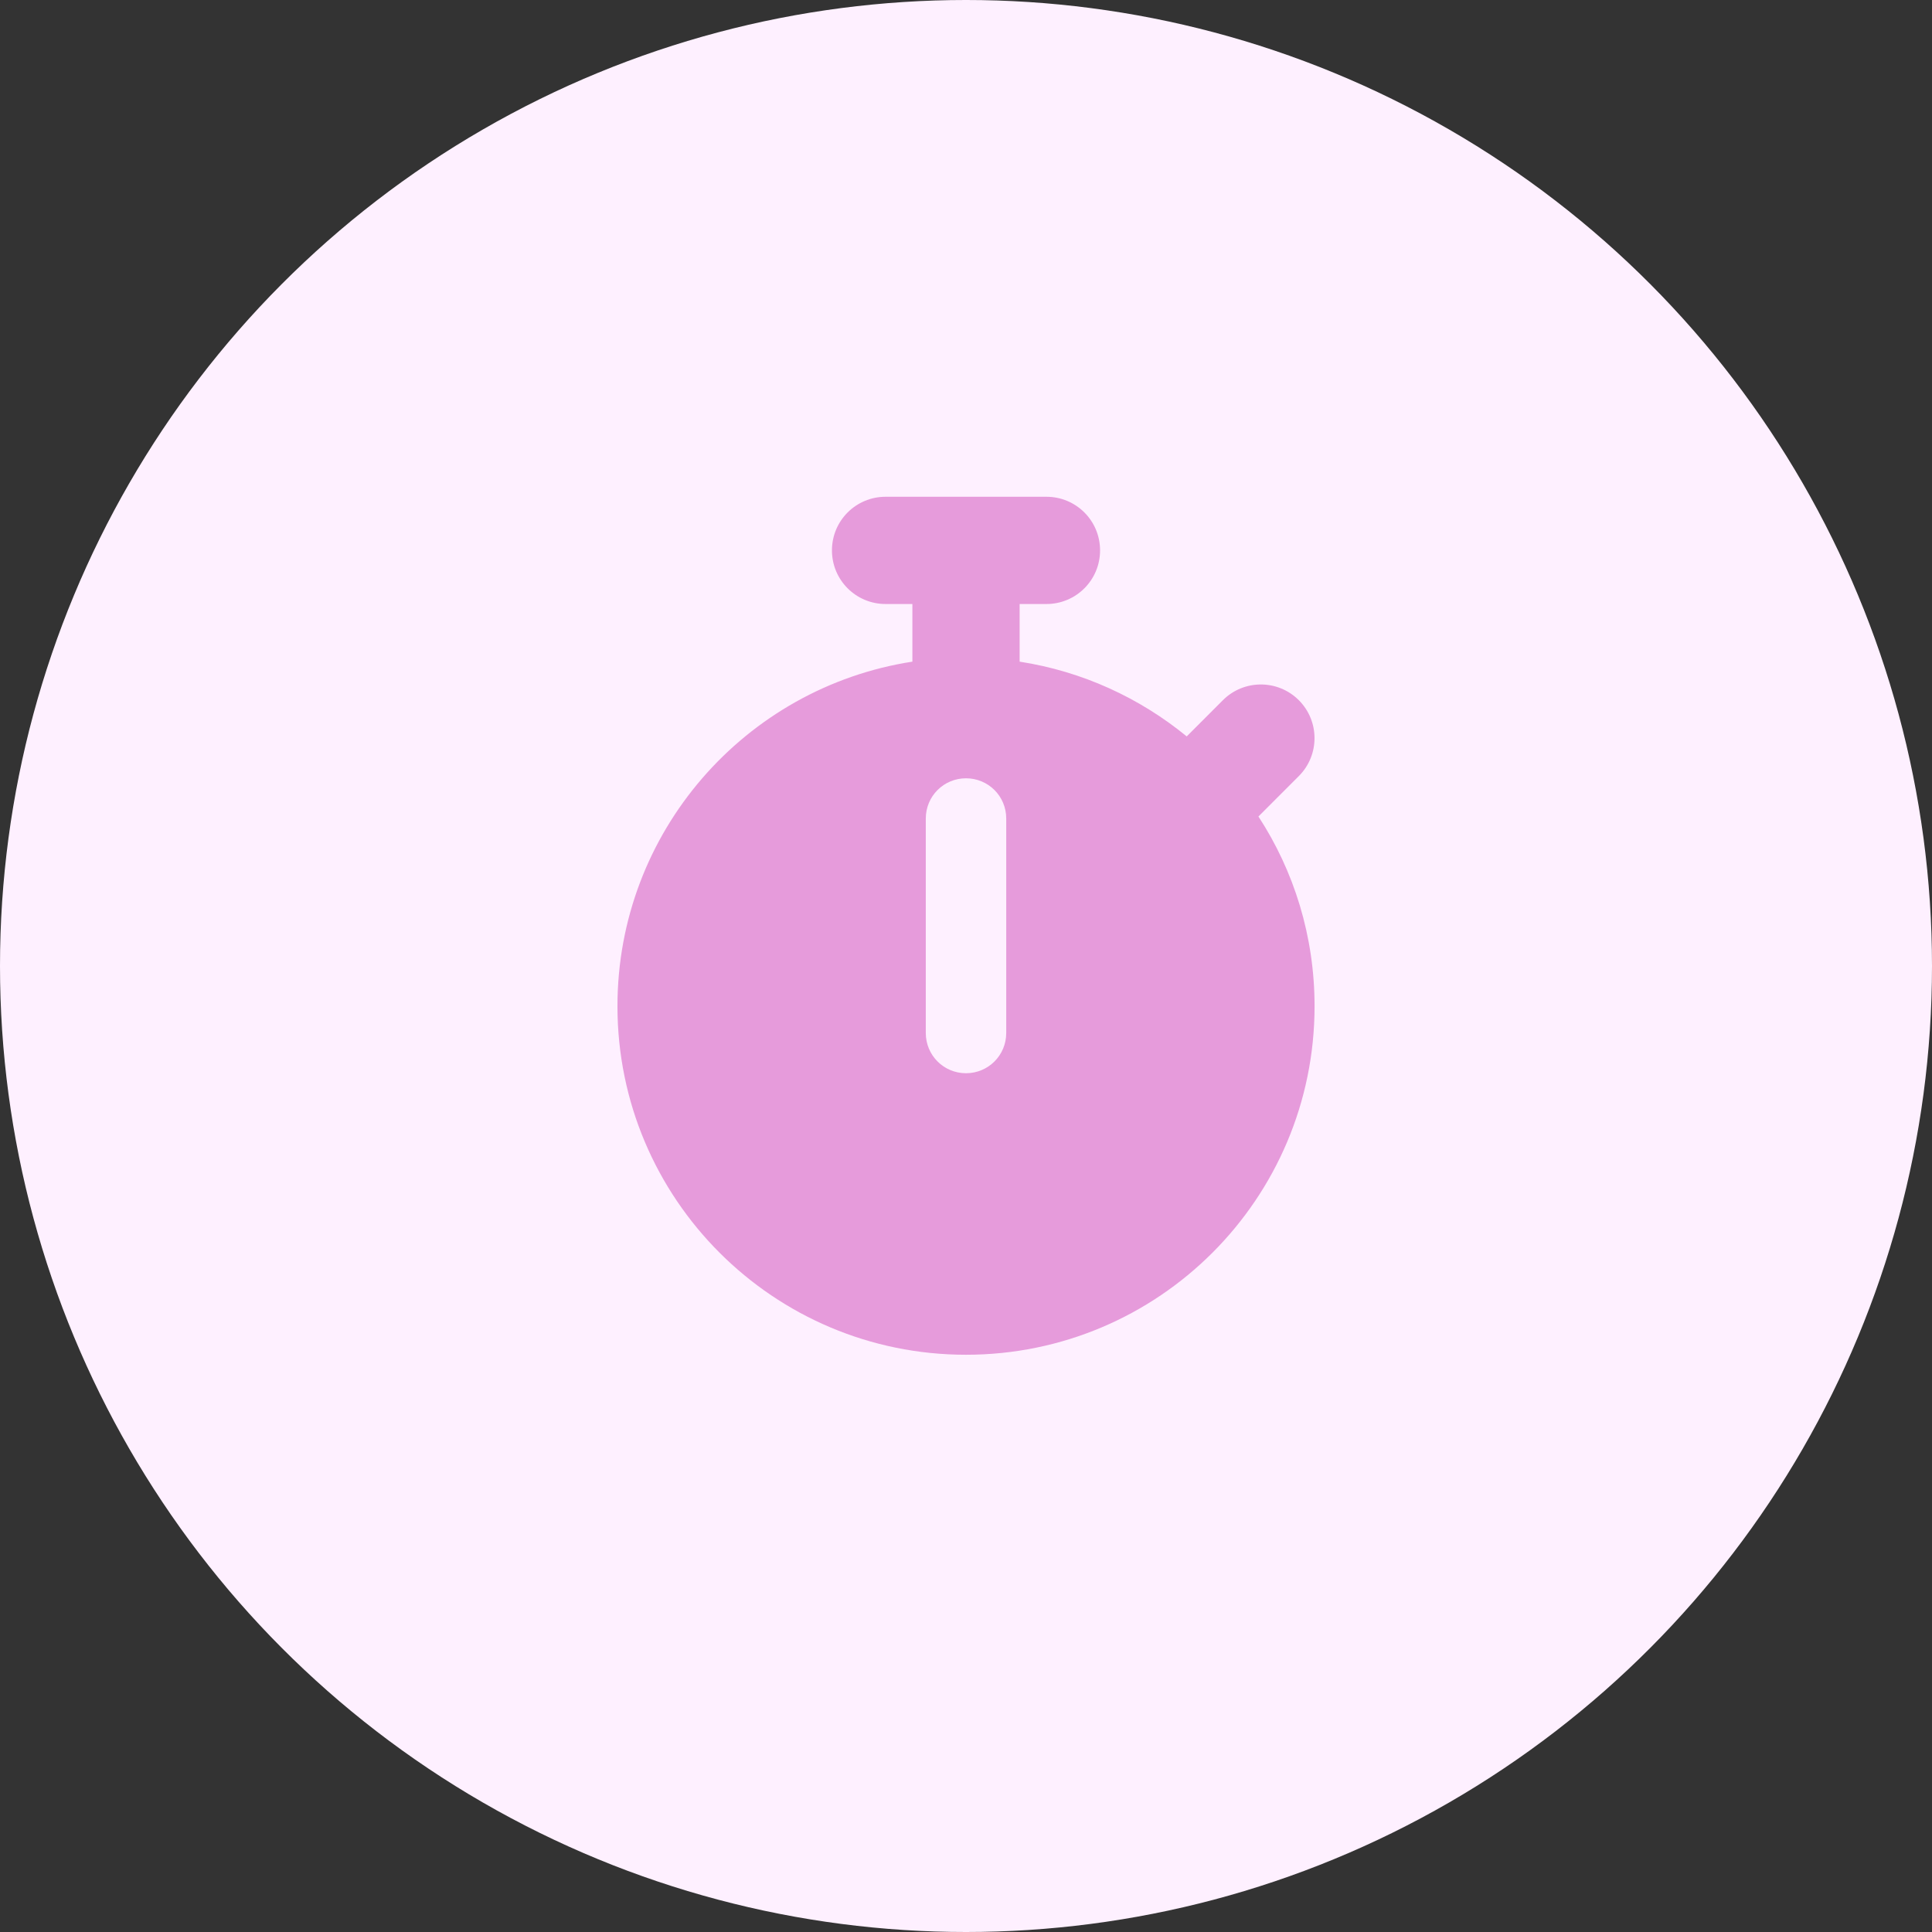
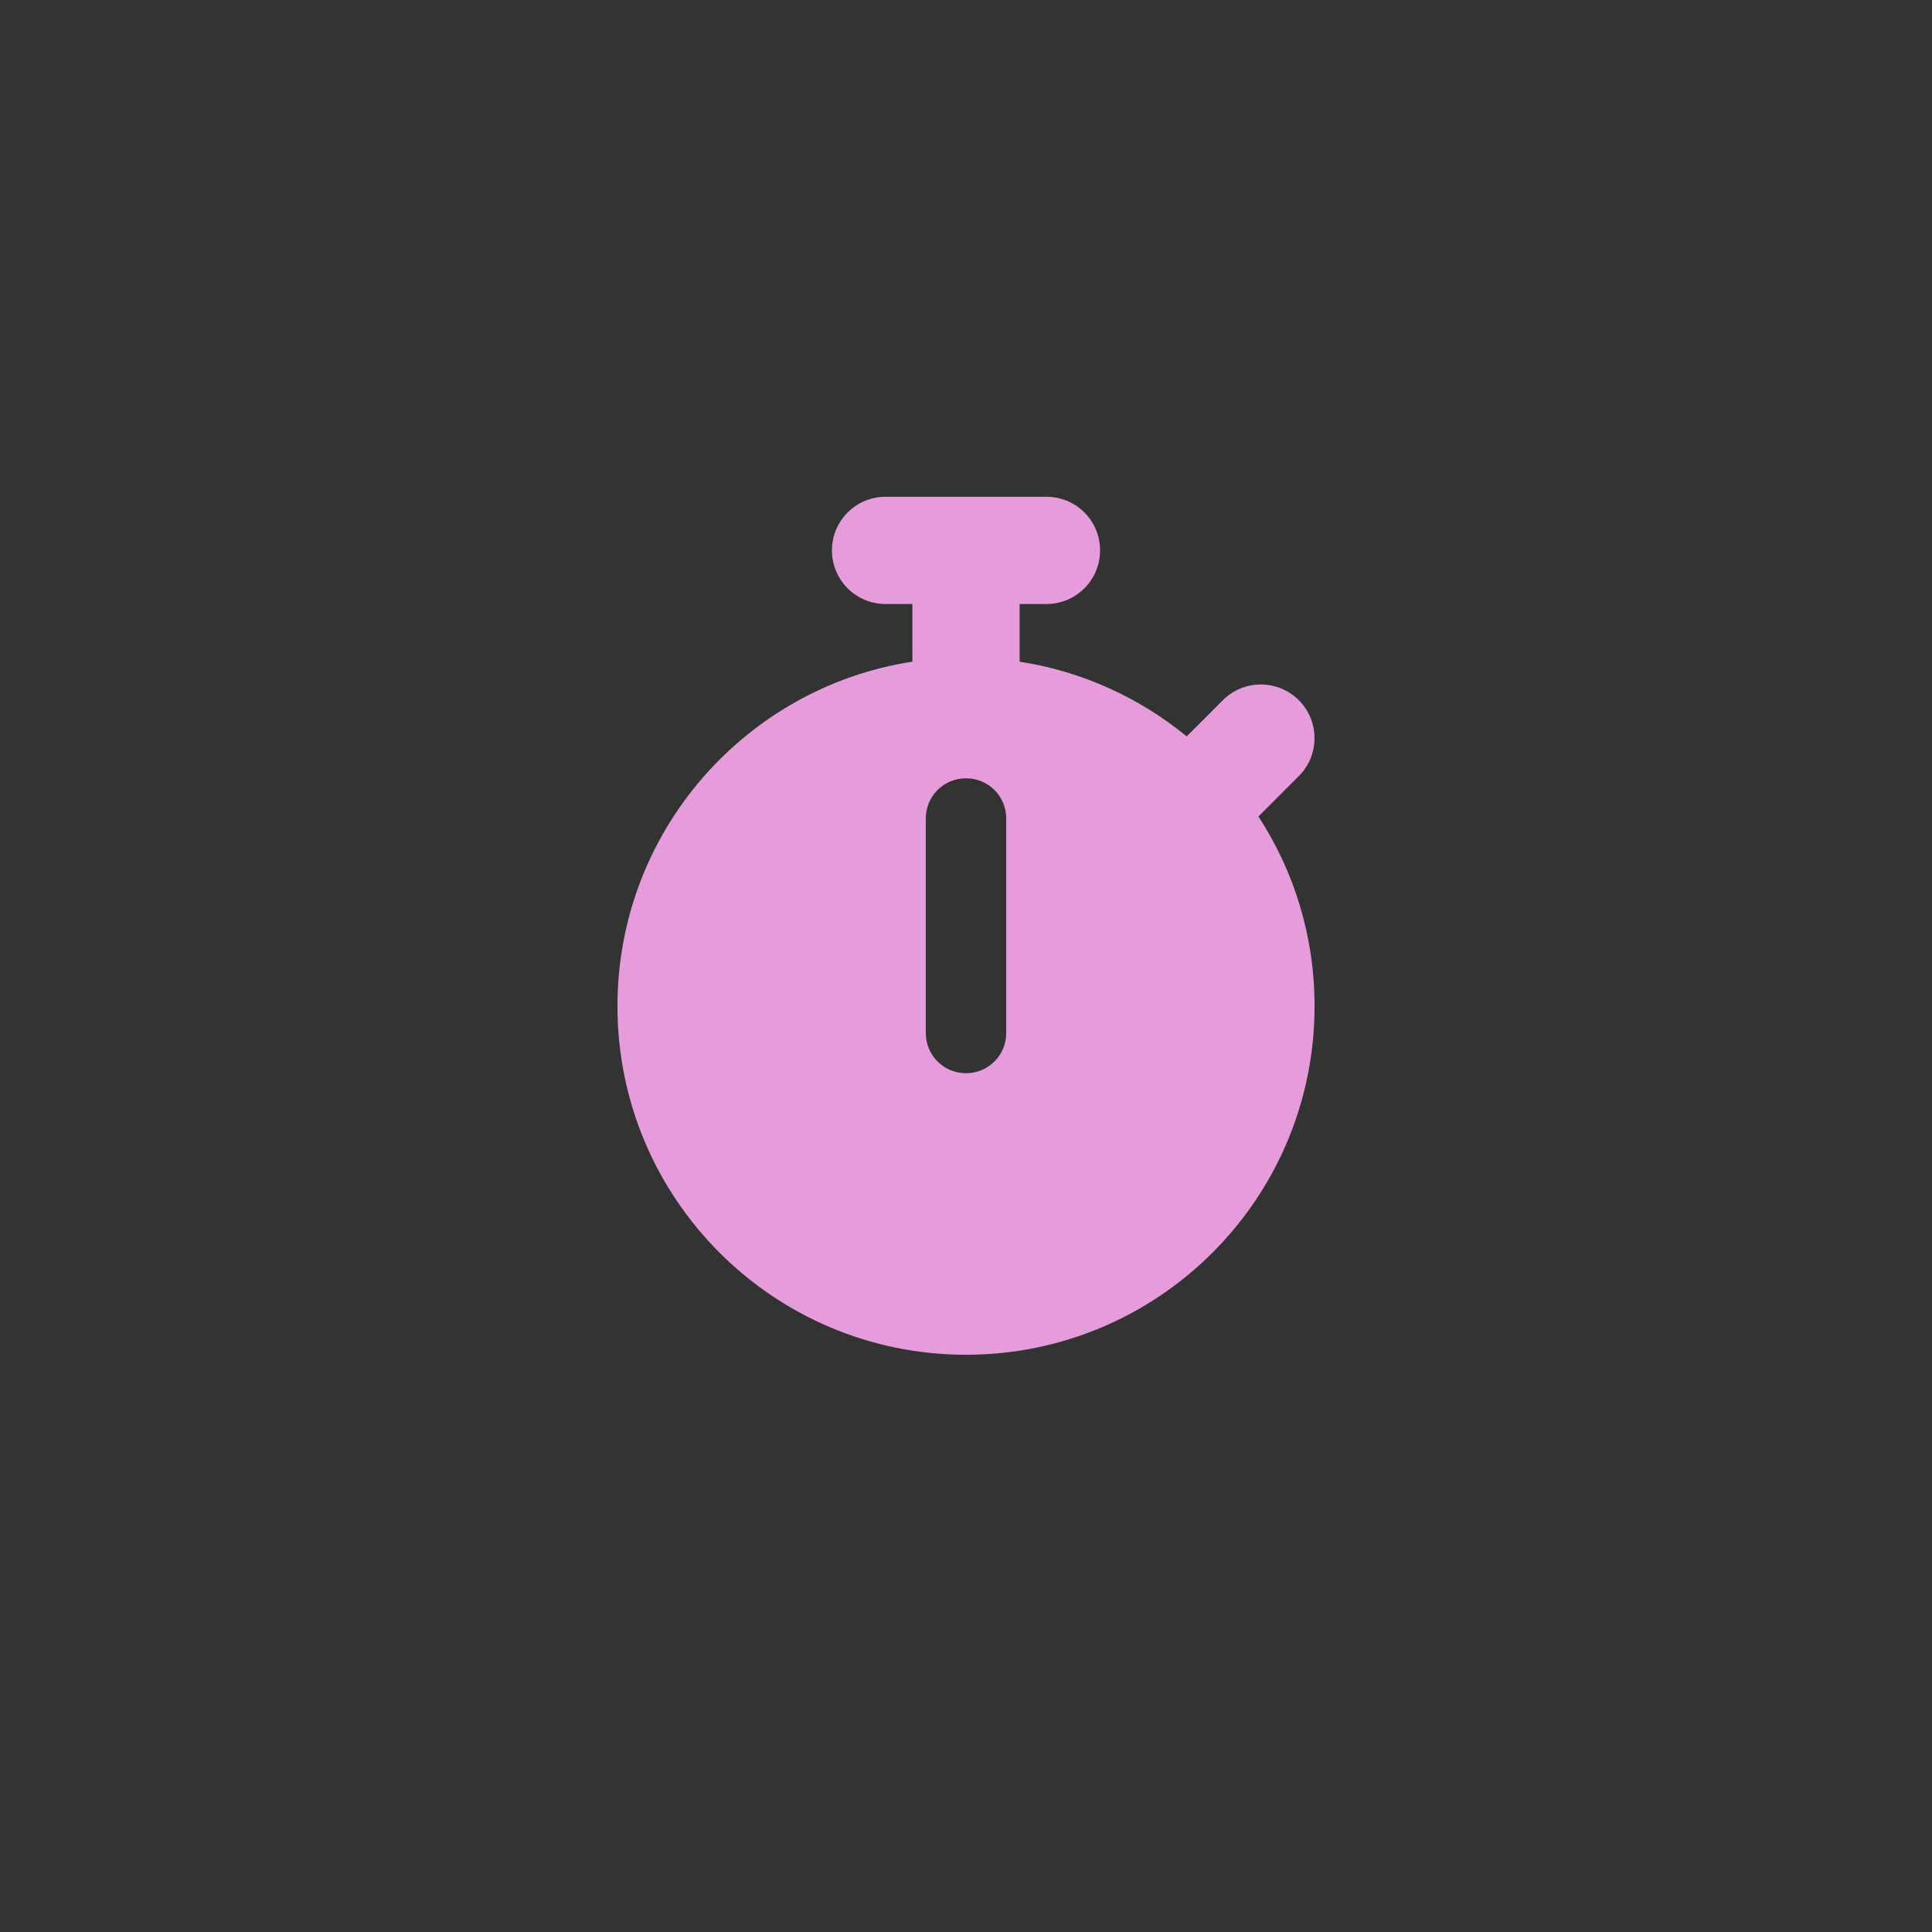
<svg xmlns="http://www.w3.org/2000/svg" width="96" height="96" viewBox="0 0 96 96" fill="none">
  <rect x="0" y="0" width="96" height="96" fill="#333333" stroke="none" />
-   <circle cx="48" cy="48" r="48" fill="#FEF0FF" />
  <path d="M44.004 24.684C42.53 24.684 41.339 25.874 41.339 27.348C41.339 28.822 42.53 30.013 44.004 30.013H45.336V32.877C37.034 34.16 30.681 41.337 30.681 49.997C30.681 59.564 38.433 67.317 48 67.317C57.568 67.317 65.32 59.564 65.32 49.997C65.32 46.516 64.296 43.277 62.531 40.571L64.537 38.564C65.578 37.523 65.578 35.833 64.537 34.792C63.496 33.751 61.806 33.751 60.765 34.792L58.967 36.591C56.627 34.676 53.787 33.36 50.665 32.877V30.013H51.997C53.471 30.013 54.662 28.822 54.662 27.348C54.662 25.874 53.471 24.684 51.997 24.684H44.004ZM49.999 40.671V51.329C49.999 52.437 49.108 53.328 48 53.328C46.893 53.328 46.002 52.437 46.002 51.329V40.671C46.002 39.563 46.893 38.673 48 38.673C49.108 38.673 49.999 39.563 49.999 40.671Z" fill="#E69BDB" />
</svg>